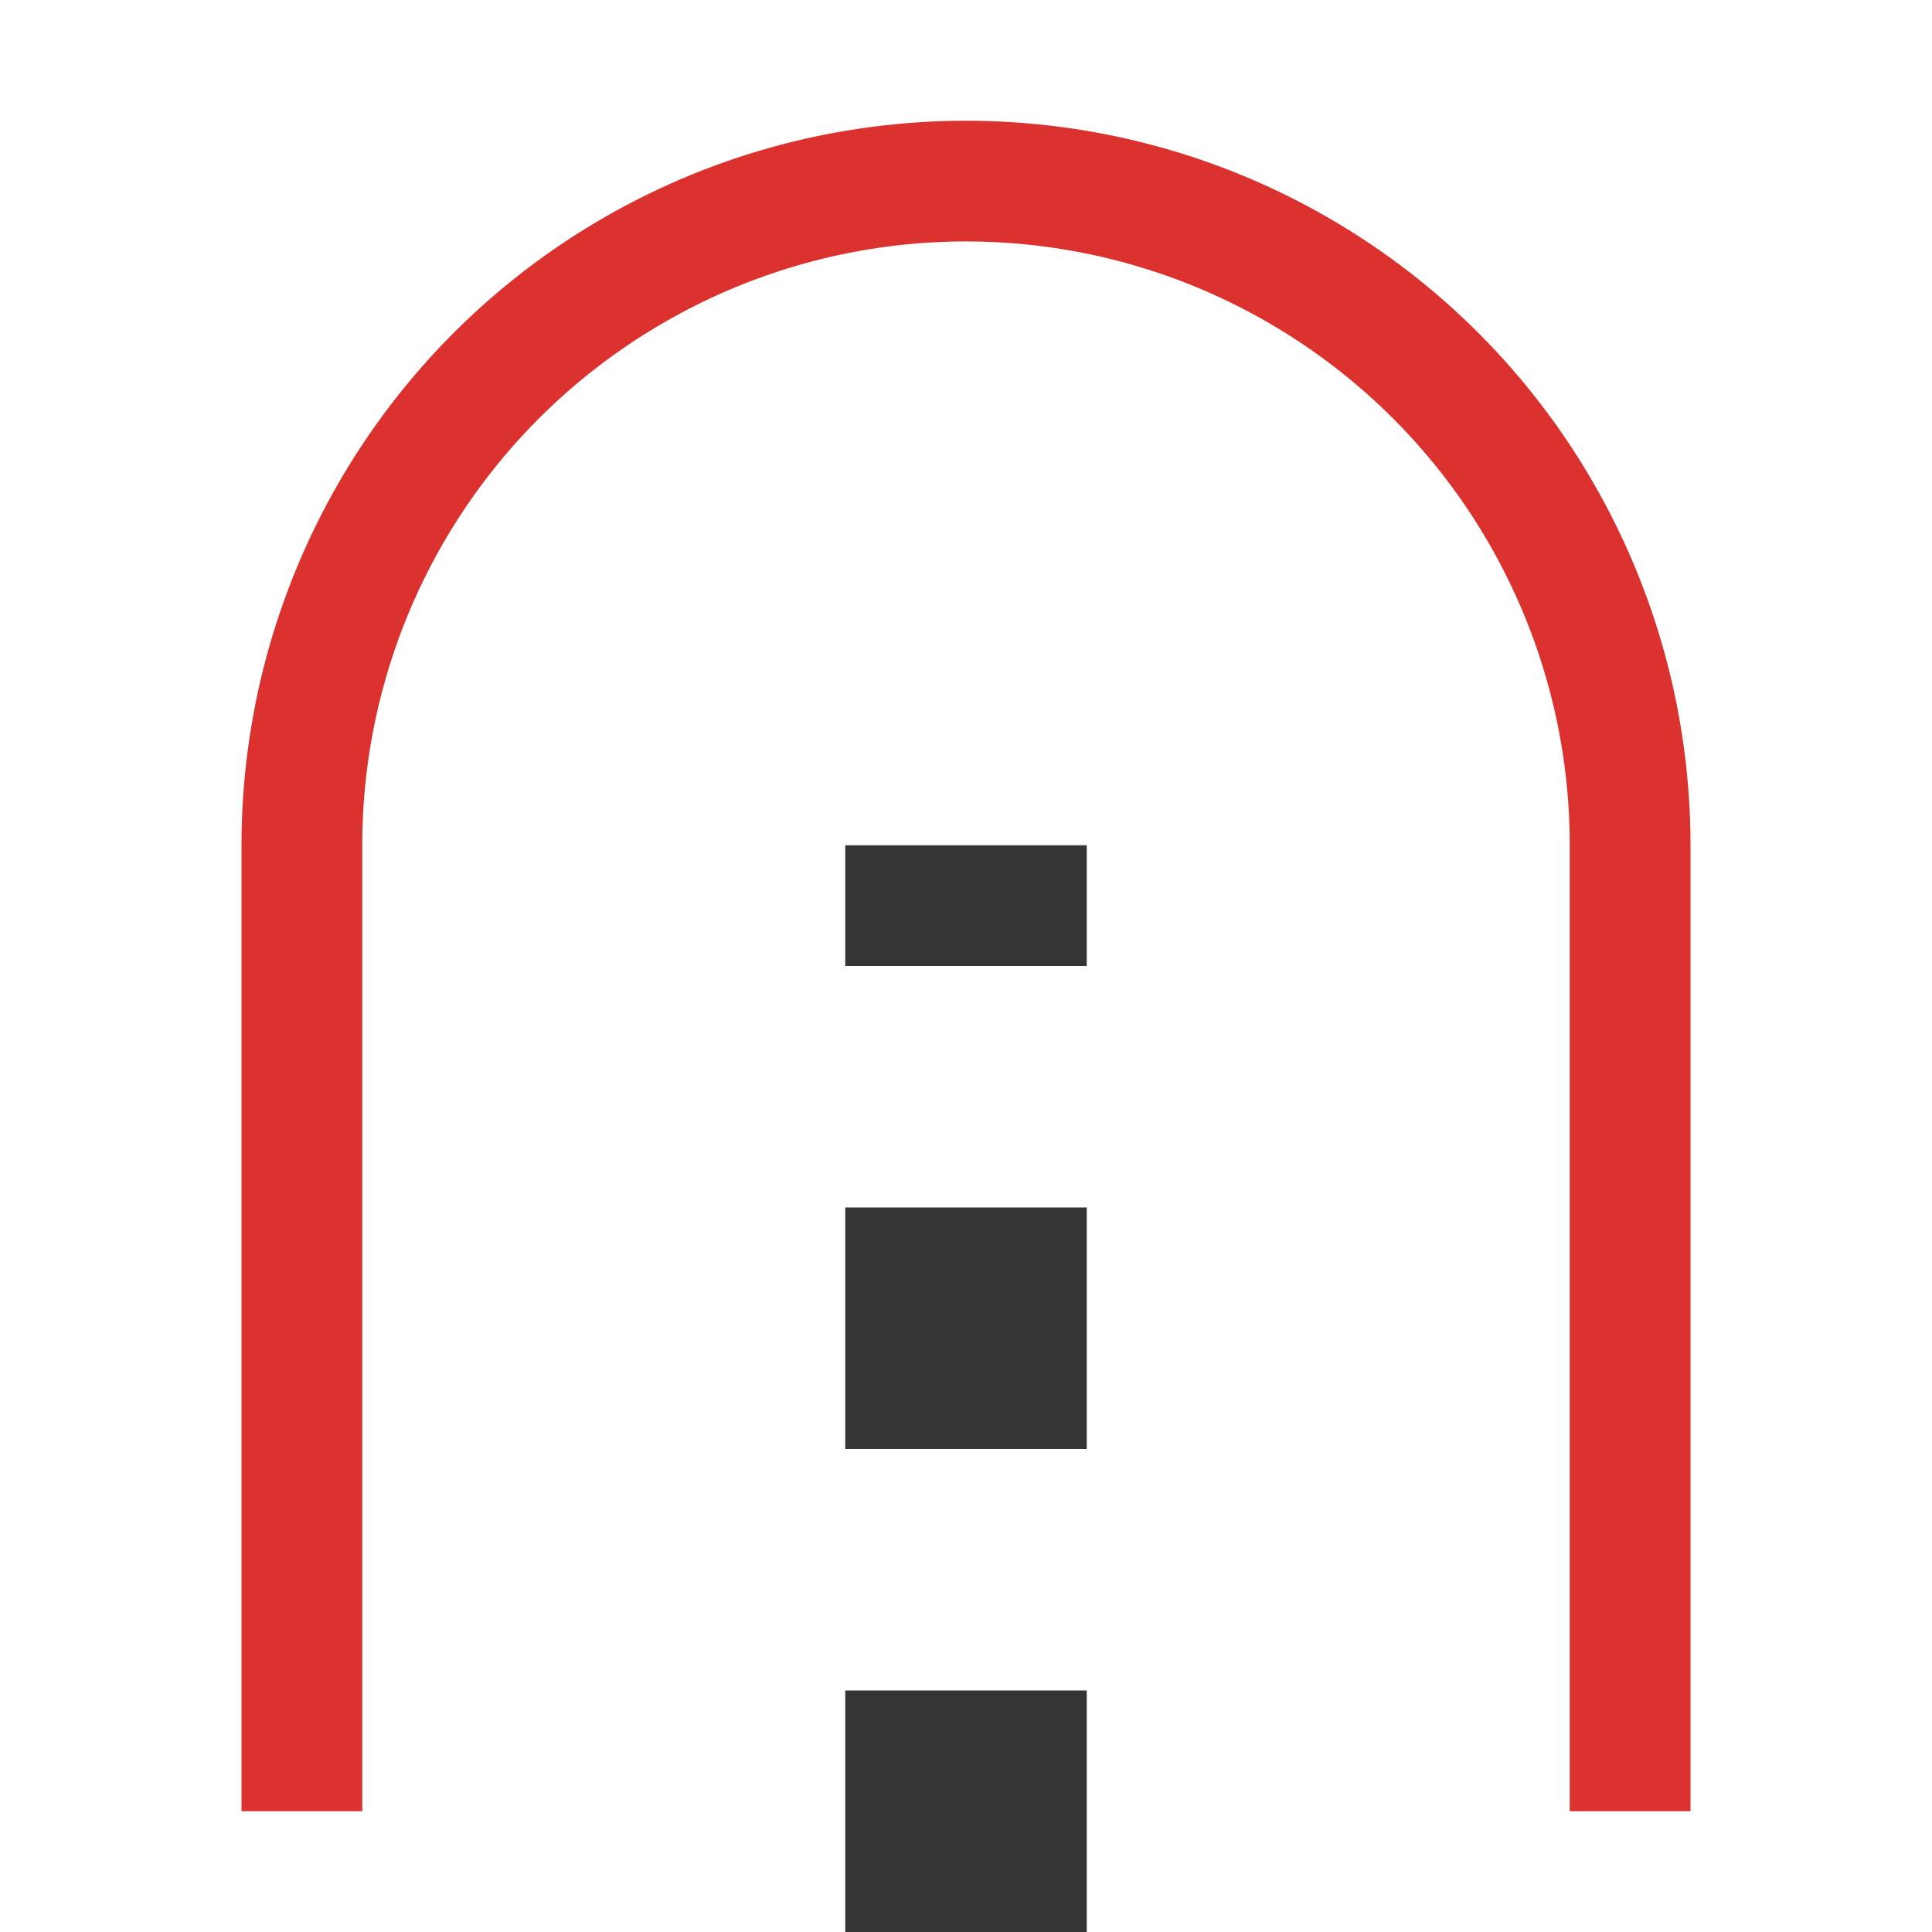
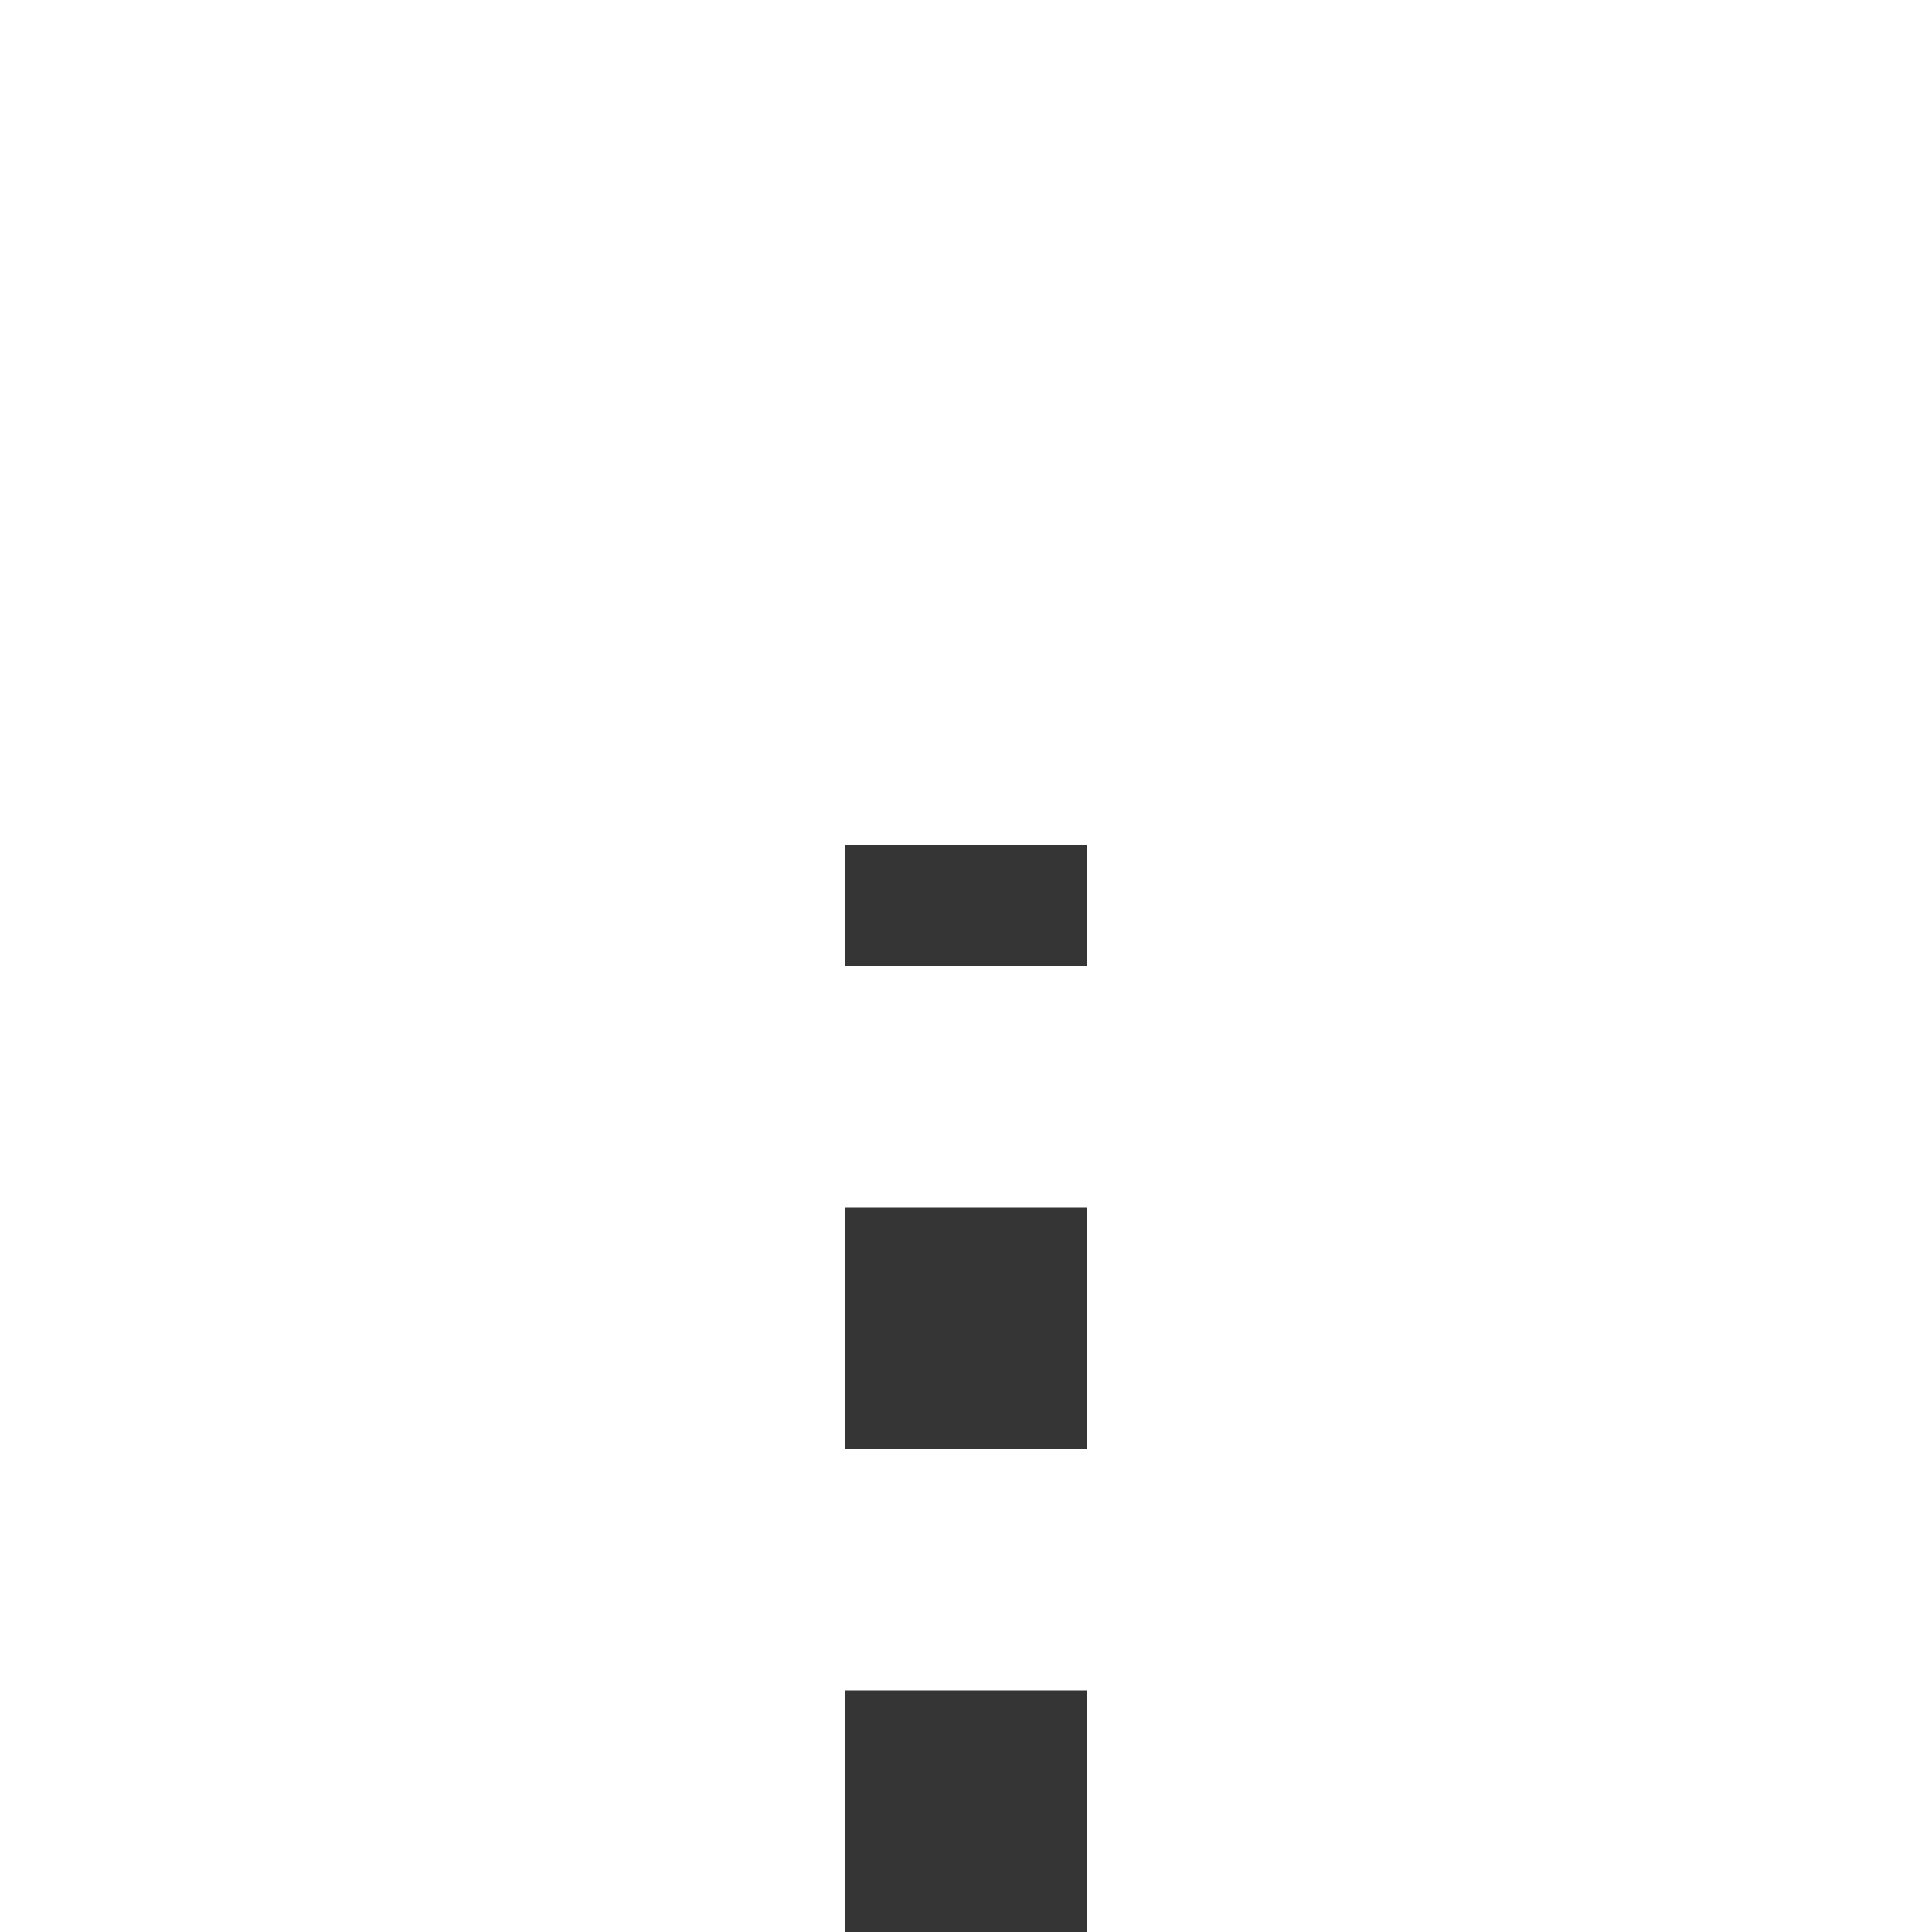
<svg xmlns="http://www.w3.org/2000/svg" viewBox="0 0 16 16">
-   <path d="m 8 1 c -1.036 0 -2.072 0.267 -3 0.803 -1.856 1.071 -3 3.054 -3 5.197 l 0 0.5 0 7.5 1 0 0 -7.5 0 -0.5 c 0 -1.787 0.952 -3.437 2.5 -4.33 c 1.548 -0.894 3.452 -0.894 5 0 c 1.548 0.894 2.5 2.543 2.5 4.33 l 0 0.5 0 7.5 1 0 l 0 -7.5 0 -0.5 c 0 -2.143 -1.144 -4.126 -3 -5.197 -0.928 -0.536 -1.964 -0.803 -3 -0.803 z" style="fill:#dc322f;fill-opacity:1;stroke:none;color:#f2f2f2" />
  <path d="M 8,16 8,7" style="stroke-dasharray:2 2;stroke-opacity:1;fill:none;stroke-miterlimit:4;stroke:#353535;stroke-linecap:butt;stroke-linejoin:miter;stroke-width:2;stroke-dashoffset:0" />
</svg>